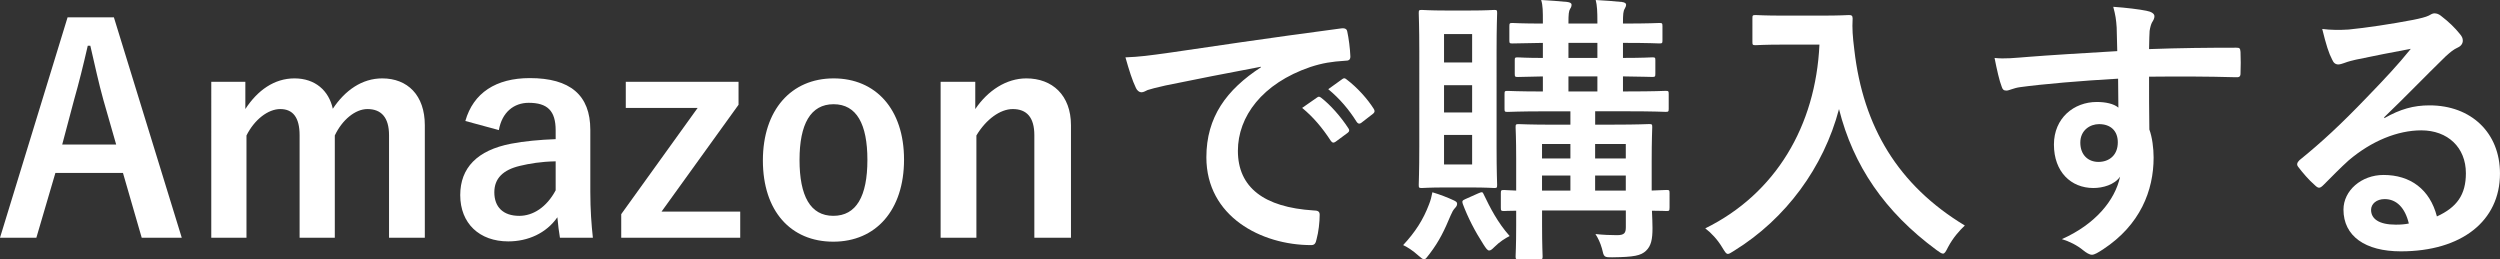
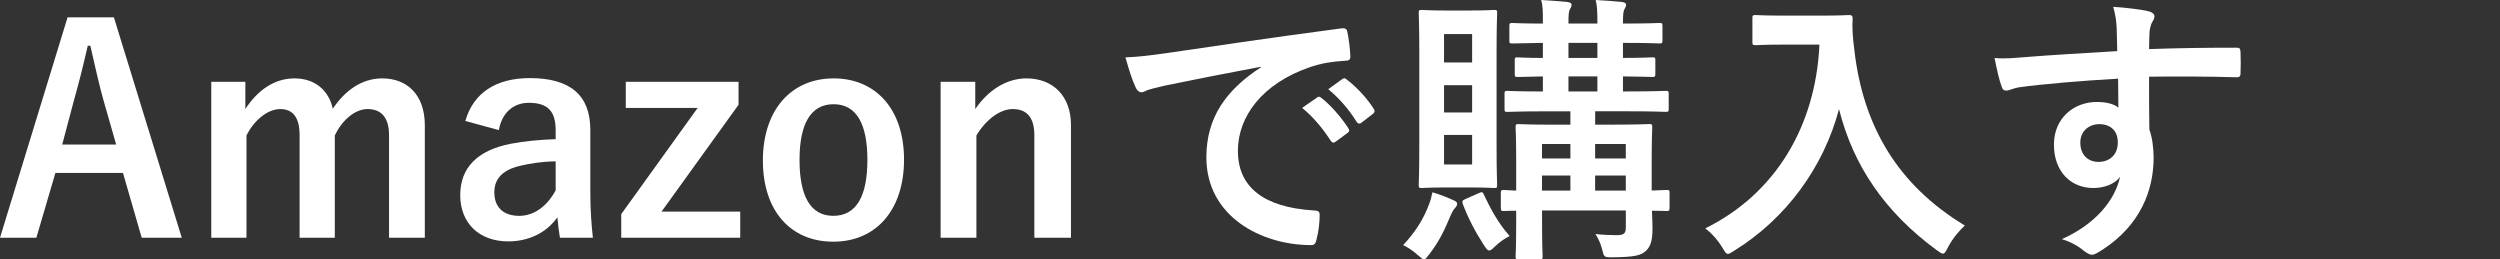
<svg xmlns="http://www.w3.org/2000/svg" version="1.1" id="レイヤー_1" x="0px" y="0px" width="121.287px" height="12.58px" viewBox="0 0 121.287 12.58" enable-background="new 0 0 121.287 12.58" xml:space="preserve">
  <rect x="0" y="0" width="121.287" height="12.58" fill="#333333" stroke="none" />
  <g>
    <path fill="#FFFFFF" d="M8.818,11.533H6.875L5.966,8.391H2.687l-0.923,3.142H0L3.279,0.84h2.246L8.818,11.533z M5.016,4.85   c-0.234-0.841-0.4-1.626-0.634-2.632H4.258c-0.234,1.02-0.427,1.791-0.662,2.618L3.018,7.013h2.618L5.016,4.85z" />
    <path fill="#FFFFFF" d="M11.902,5.291c0.592-0.91,1.405-1.488,2.384-1.488c1.006,0,1.667,0.592,1.86,1.474   c0.593-0.896,1.419-1.474,2.397-1.474c1.227,0,2.067,0.813,2.067,2.274v5.456h-1.736V6.559c0-0.854-0.372-1.268-1.047-1.268   c-0.592,0-1.226,0.523-1.584,1.281v4.96h-1.708V6.559c0-0.868-0.331-1.268-0.937-1.268c-0.593,0-1.254,0.51-1.64,1.281v4.96h-1.708   V3.968h1.653V5.291z" />
    <path fill="#FFFFFF" d="M22.576,5.87c0.386-1.364,1.488-2.081,3.128-2.081c1.957,0,2.935,0.827,2.935,2.508V9.3   c0,0.882,0.055,1.599,0.124,2.232h-1.598c-0.055-0.331-0.083-0.552-0.124-0.992c-0.537,0.771-1.419,1.171-2.384,1.171   c-1.392,0-2.329-0.867-2.329-2.246c0-1.322,0.827-2.177,2.466-2.493c0.648-0.124,1.392-0.193,2.164-0.221V6.324   c0-0.951-0.4-1.336-1.309-1.336c-0.716,0-1.295,0.455-1.447,1.323L22.576,5.87z M26.958,7.827c-0.73,0.014-1.268,0.109-1.736,0.22   c-0.813,0.193-1.24,0.606-1.24,1.282c0,0.716,0.427,1.143,1.212,1.143c0.661,0,1.323-0.413,1.764-1.239V7.827z" />
    <path fill="#FFFFFF" d="M35.829,5.084l-3.734,5.181h3.817v1.268h-5.773v-1.144l3.707-5.153h-3.486V3.968h5.47V5.084z" />
    <path fill="#FFFFFF" d="M43.859,7.744c0,2.452-1.364,3.981-3.431,3.981s-3.417-1.487-3.417-3.94c0-2.452,1.377-3.982,3.431-3.982   C42.481,3.803,43.859,5.291,43.859,7.744z M38.789,7.757c0,1.75,0.523,2.714,1.64,2.714c1.116,0,1.653-0.95,1.653-2.714   c0-1.736-0.523-2.701-1.64-2.701S38.789,6.021,38.789,7.757z" />
    <path fill="#FFFFFF" d="M47.315,5.291c0.606-0.896,1.502-1.488,2.48-1.488c1.254,0,2.163,0.813,2.163,2.274v5.456h-1.777V6.559   c0-0.868-0.372-1.268-1.047-1.268c-0.606,0-1.295,0.496-1.764,1.281v4.96h-1.736V3.968h1.681V5.291z" />
    <path fill="#FFFFFF" d="M61.174,3.238c-1.681,0.317-3.155,0.606-4.63,0.909c-0.523,0.124-0.661,0.152-0.868,0.221   c-0.096,0.042-0.193,0.11-0.303,0.11c-0.097,0-0.207-0.083-0.262-0.207c-0.179-0.372-0.331-0.854-0.51-1.488   c0.703-0.028,1.116-0.083,2.191-0.234c1.695-0.248,4.726-0.703,8.281-1.172c0.206-0.027,0.275,0.056,0.289,0.152   c0.069,0.317,0.138,0.827,0.151,1.212c0,0.166-0.082,0.207-0.262,0.207c-0.647,0.041-1.088,0.11-1.681,0.303   c-2.342,0.799-3.514,2.412-3.514,4.065c0,1.777,1.268,2.741,3.665,2.893c0.221,0,0.303,0.056,0.303,0.207   c0,0.358-0.055,0.841-0.15,1.186c-0.042,0.206-0.098,0.289-0.263,0.289c-2.425,0-5.084-1.392-5.084-4.258   c0-1.957,0.978-3.279,2.646-4.368V3.238z M63.903,4.726c0.068-0.055,0.123-0.042,0.206,0.027c0.427,0.331,0.923,0.882,1.31,1.475   c0.055,0.083,0.055,0.151-0.042,0.22l-0.579,0.427c-0.096,0.069-0.164,0.055-0.233-0.041c-0.413-0.634-0.854-1.158-1.392-1.599   L63.903,4.726z M65.129,3.831c0.082-0.055,0.123-0.042,0.206,0.027c0.51,0.386,1.006,0.937,1.31,1.419   c0.055,0.083,0.068,0.166-0.042,0.248l-0.552,0.428c-0.109,0.082-0.179,0.041-0.234-0.042c-0.371-0.592-0.812-1.116-1.377-1.584   L65.129,3.831z" />
    <path fill="#FFFFFF" d="M69.327,9.92c0.082-0.207,0.124-0.372,0.165-0.592c0.372,0.109,0.758,0.262,1.021,0.385   c0.123,0.056,0.178,0.097,0.178,0.166c0,0.082-0.027,0.138-0.109,0.221c-0.083,0.096-0.124,0.165-0.207,0.357   c-0.289,0.689-0.537,1.227-1.02,1.86c-0.138,0.179-0.193,0.262-0.262,0.262s-0.138-0.055-0.262-0.165   c-0.303-0.275-0.578-0.441-0.758-0.523C68.665,11.257,69.051,10.651,69.327,9.92z M71.297,0.51c0.84,0,1.102-0.028,1.198-0.028   c0.124,0,0.138,0.014,0.138,0.152c0,0.083-0.027,0.647-0.027,1.86V7.11c0,1.213,0.027,1.777,0.027,1.859   c0,0.139-0.014,0.152-0.138,0.152c-0.097,0-0.358-0.027-1.198-0.027h-1.145c-0.812,0-1.074,0.027-1.171,0.027   c-0.138,0-0.151-0.014-0.151-0.152c0-0.096,0.027-0.646,0.027-1.859V2.494c0-1.212-0.027-1.764-0.027-1.86   c0-0.138,0.014-0.152,0.151-0.152c0.097,0,0.358,0.028,1.171,0.028H71.297z M70.057,3.031h1.363V1.653h-1.363V3.031z M71.42,5.457   V4.133h-1.363v1.323H71.42z M71.42,6.545h-1.363v1.433h1.363V6.545z M71.71,9.383C71.903,9.3,71.93,9.3,71.986,9.438   c0.304,0.635,0.675,1.364,1.254,2.012c-0.206,0.11-0.469,0.262-0.744,0.537c-0.11,0.111-0.179,0.166-0.248,0.166   c-0.083,0-0.151-0.097-0.275-0.289c-0.427-0.662-0.758-1.31-1.006-1.971c-0.042-0.138-0.028-0.165,0.124-0.234L71.71,9.383z    M80.997,10.073c0,0.15-0.014,0.165-0.15,0.165c-0.056,0-0.248-0.015-0.703-0.015c0.014,0.317,0.027,0.621,0.027,0.841   c0,0.552-0.068,0.868-0.316,1.103s-0.579,0.303-1.627,0.316c-0.413,0-0.413,0-0.51-0.427c-0.082-0.289-0.192-0.51-0.316-0.702   c0.386,0.041,0.717,0.055,1.047,0.055c0.358,0,0.428-0.11,0.428-0.386v-0.813h-4.064v0.703c0,0.979,0.027,1.447,0.027,1.529   c0,0.124-0.014,0.138-0.152,0.138H73.68c-0.137,0-0.151-0.014-0.151-0.138c0-0.096,0.028-0.496,0.028-1.502v-0.717   c-0.373,0-0.538,0.015-0.579,0.015c-0.151,0-0.165-0.015-0.165-0.165V9.37c0-0.138,0.014-0.152,0.165-0.152   c0.041,0,0.206,0.015,0.579,0.028V7.688c0-0.992-0.028-1.433-0.028-1.515c0-0.138,0.015-0.152,0.151-0.152   c0.097,0,0.51,0.028,1.723,0.028h0.785V5.401h-1.185c-1.31,0-1.764,0.028-1.86,0.028c-0.138,0-0.151-0.014-0.151-0.152V4.561   c0-0.138,0.014-0.151,0.151-0.151c0.083,0,0.523,0.028,1.709,0.028v-0.73c-0.827,0.014-1.145,0.027-1.213,0.027   c-0.138,0-0.151-0.014-0.151-0.165V2.921c0-0.124,0.014-0.138,0.151-0.138c0.068,0,0.386,0.028,1.213,0.028v-0.73   c-1.02,0.014-1.406,0.027-1.475,0.027c-0.138,0-0.151-0.014-0.151-0.151V1.281c0-0.151,0.014-0.166,0.151-0.166   c0.068,0,0.455,0.028,1.475,0.028V1.061c0-0.51,0-0.799-0.083-1.061c0.454,0.028,0.896,0.055,1.268,0.096   c0.138,0.014,0.207,0.069,0.207,0.124c0,0.069-0.015,0.138-0.069,0.207c-0.068,0.11-0.082,0.275-0.082,0.688v0.028h1.404V1.061   c0-0.51-0.014-0.799-0.082-1.061c0.455,0.028,0.896,0.055,1.268,0.096c0.138,0.014,0.207,0.069,0.207,0.124   c0,0.069-0.027,0.138-0.069,0.207c-0.069,0.11-0.083,0.275-0.083,0.688v0.028c1.281,0,1.682-0.028,1.764-0.028   c0.139,0,0.152,0.014,0.152,0.166v0.675c0,0.138-0.014,0.151-0.152,0.151c-0.082,0-0.482-0.027-1.764-0.027v0.73   c0.979,0,1.337-0.028,1.42-0.028c0.138,0,0.151,0.014,0.151,0.138v0.648c0,0.151-0.014,0.165-0.151,0.165   c-0.083,0-0.441-0.014-1.42-0.027v0.73h0.221c1.323,0,1.764-0.028,1.847-0.028c0.138,0,0.151,0.014,0.151,0.151v0.716   c0,0.138-0.014,0.152-0.151,0.152c-0.083,0-0.523-0.028-1.847-0.028h-1.57v0.648h0.882c1.212,0,1.64-0.028,1.735-0.028   c0.139,0,0.152,0.014,0.152,0.152c0,0.083-0.027,0.606-0.027,1.64v1.433c0.454-0.014,0.661-0.028,0.717-0.028   c0.137,0,0.15,0.015,0.15,0.152V10.073z M76.188,7.688V6.986h-1.377v0.702H76.188z M76.188,9.246v-0.73h-1.377v0.73H76.188z    M77.497,2.811v-0.73h-1.404v0.73H77.497z M77.497,4.437v-0.73h-1.404v0.73H77.497z M77.387,6.986v0.702h1.488V6.986H77.387z    M78.875,9.246v-0.73h-1.488v0.73H78.875z" />
    <path fill="#FFFFFF" d="M88.323,0.758c0.992,0,1.295-0.028,1.378-0.028c0.124,0,0.179,0.028,0.179,0.166   c-0.027,0.496,0,0.868,0.083,1.53c0.427,3.72,2.122,6.559,5.36,8.515c-0.248,0.234-0.565,0.579-0.813,1.047   c-0.11,0.221-0.165,0.317-0.248,0.317c-0.069,0-0.165-0.069-0.317-0.179c-2.508-1.847-4.037-4.093-4.726-6.834   c-0.744,2.825-2.577,5.319-5.07,6.862c-0.165,0.097-0.248,0.165-0.317,0.165c-0.096,0-0.151-0.11-0.289-0.331   c-0.221-0.371-0.537-0.702-0.812-0.909c3.416-1.681,5.359-4.974,5.539-8.915h-1.709c-0.992,0-1.295,0.028-1.378,0.028   c-0.151,0-0.165-0.014-0.165-0.152V0.882c0-0.138,0.014-0.152,0.165-0.152c0.083,0,0.386,0.028,1.378,0.028H88.323z" />
    <path fill="#FFFFFF" d="M102.69,1.336c-0.027-0.399-0.056-0.593-0.166-1.006c0.621,0.042,1.281,0.124,1.612,0.193   c0.234,0.042,0.386,0.138,0.386,0.262c0,0.11-0.041,0.179-0.124,0.316c-0.041,0.083-0.083,0.221-0.11,0.399   c-0.014,0.18-0.014,0.358-0.027,0.882c1.488-0.055,2.907-0.068,4.23-0.068c0.165,0,0.192,0.027,0.207,0.207   c0.014,0.344,0.014,0.703,0,1.047c0,0.151-0.069,0.192-0.234,0.179c-1.434-0.041-2.77-0.041-4.203-0.027   c0,0.84,0,1.722,0.014,2.562c0.139,0.372,0.207,0.91,0.207,1.364c0,1.599-0.648,3.266-2.453,4.451   c-0.234,0.151-0.413,0.262-0.537,0.262s-0.275-0.097-0.413-0.207c-0.317-0.262-0.688-0.441-1.048-0.551   c1.613-0.717,2.577-1.874,2.825-3.031c-0.275,0.398-0.841,0.551-1.296,0.551c-1.088,0-1.914-0.785-1.914-2.108   c0-1.281,0.964-2.066,2.08-2.066c0.414,0,0.826,0.082,1.047,0.275c0-0.482-0.014-0.951-0.014-1.405   c-1.736,0.096-3.679,0.262-4.768,0.413c-0.303,0.041-0.523,0.165-0.647,0.165c-0.138,0-0.192-0.055-0.233-0.192   c-0.111-0.276-0.234-0.827-0.346-1.392c0.51,0.055,0.951,0,1.682-0.056c0.84-0.068,2.617-0.179,4.271-0.275   C102.704,2.053,102.704,1.708,102.69,1.336z M100.926,6.917c0,0.606,0.385,0.938,0.881,0.938c0.51,0,0.938-0.317,0.938-0.951   c0-0.564-0.358-0.882-0.909-0.882C101.409,6.021,100.926,6.311,100.926,6.917z" />
-     <path fill="#FFFFFF" d="M115.678,5.732c0.771-0.441,1.42-0.62,2.191-0.62c2.012,0,3.417,1.323,3.417,3.307   c0,2.301-1.86,3.775-4.81,3.775c-1.735,0-2.783-0.744-2.783-2.025c0-0.923,0.869-1.681,1.943-1.681c1.295,0,2.246,0.688,2.59,2.012   c0.965-0.441,1.406-1.048,1.406-2.095c0-1.254-0.882-2.081-2.164-2.081c-1.143,0-2.41,0.51-3.527,1.46   c-0.398,0.358-0.785,0.758-1.198,1.171c-0.097,0.097-0.165,0.152-0.233,0.152c-0.056,0-0.125-0.041-0.207-0.124   c-0.289-0.248-0.593-0.606-0.813-0.896c-0.083-0.11-0.041-0.207,0.069-0.317c1.074-0.868,2.025-1.75,3.266-3.045   c0.854-0.882,1.502-1.571,2.135-2.356c-0.826,0.152-1.805,0.345-2.658,0.524c-0.18,0.042-0.359,0.083-0.579,0.166   c-0.069,0.027-0.207,0.068-0.276,0.068c-0.137,0-0.233-0.068-0.303-0.234c-0.165-0.317-0.289-0.703-0.482-1.488   c0.414,0.055,0.869,0.055,1.281,0.028c0.842-0.083,2.054-0.262,3.129-0.469c0.344-0.069,0.619-0.138,0.758-0.207   c0.068-0.042,0.192-0.11,0.262-0.11c0.137,0,0.221,0.042,0.316,0.11c0.414,0.317,0.689,0.592,0.924,0.882   c0.109,0.124,0.15,0.22,0.15,0.331c0,0.138-0.082,0.262-0.234,0.331c-0.233,0.11-0.344,0.206-0.605,0.44   c-1.006,0.979-1.93,1.943-2.977,2.949L115.678,5.732z M115.692,9.659c-0.398,0-0.66,0.234-0.66,0.523   c0,0.428,0.371,0.717,1.198,0.717c0.247,0,0.427-0.014,0.634-0.055C116.684,10.086,116.271,9.659,115.692,9.659z" />
  </g>
</svg>